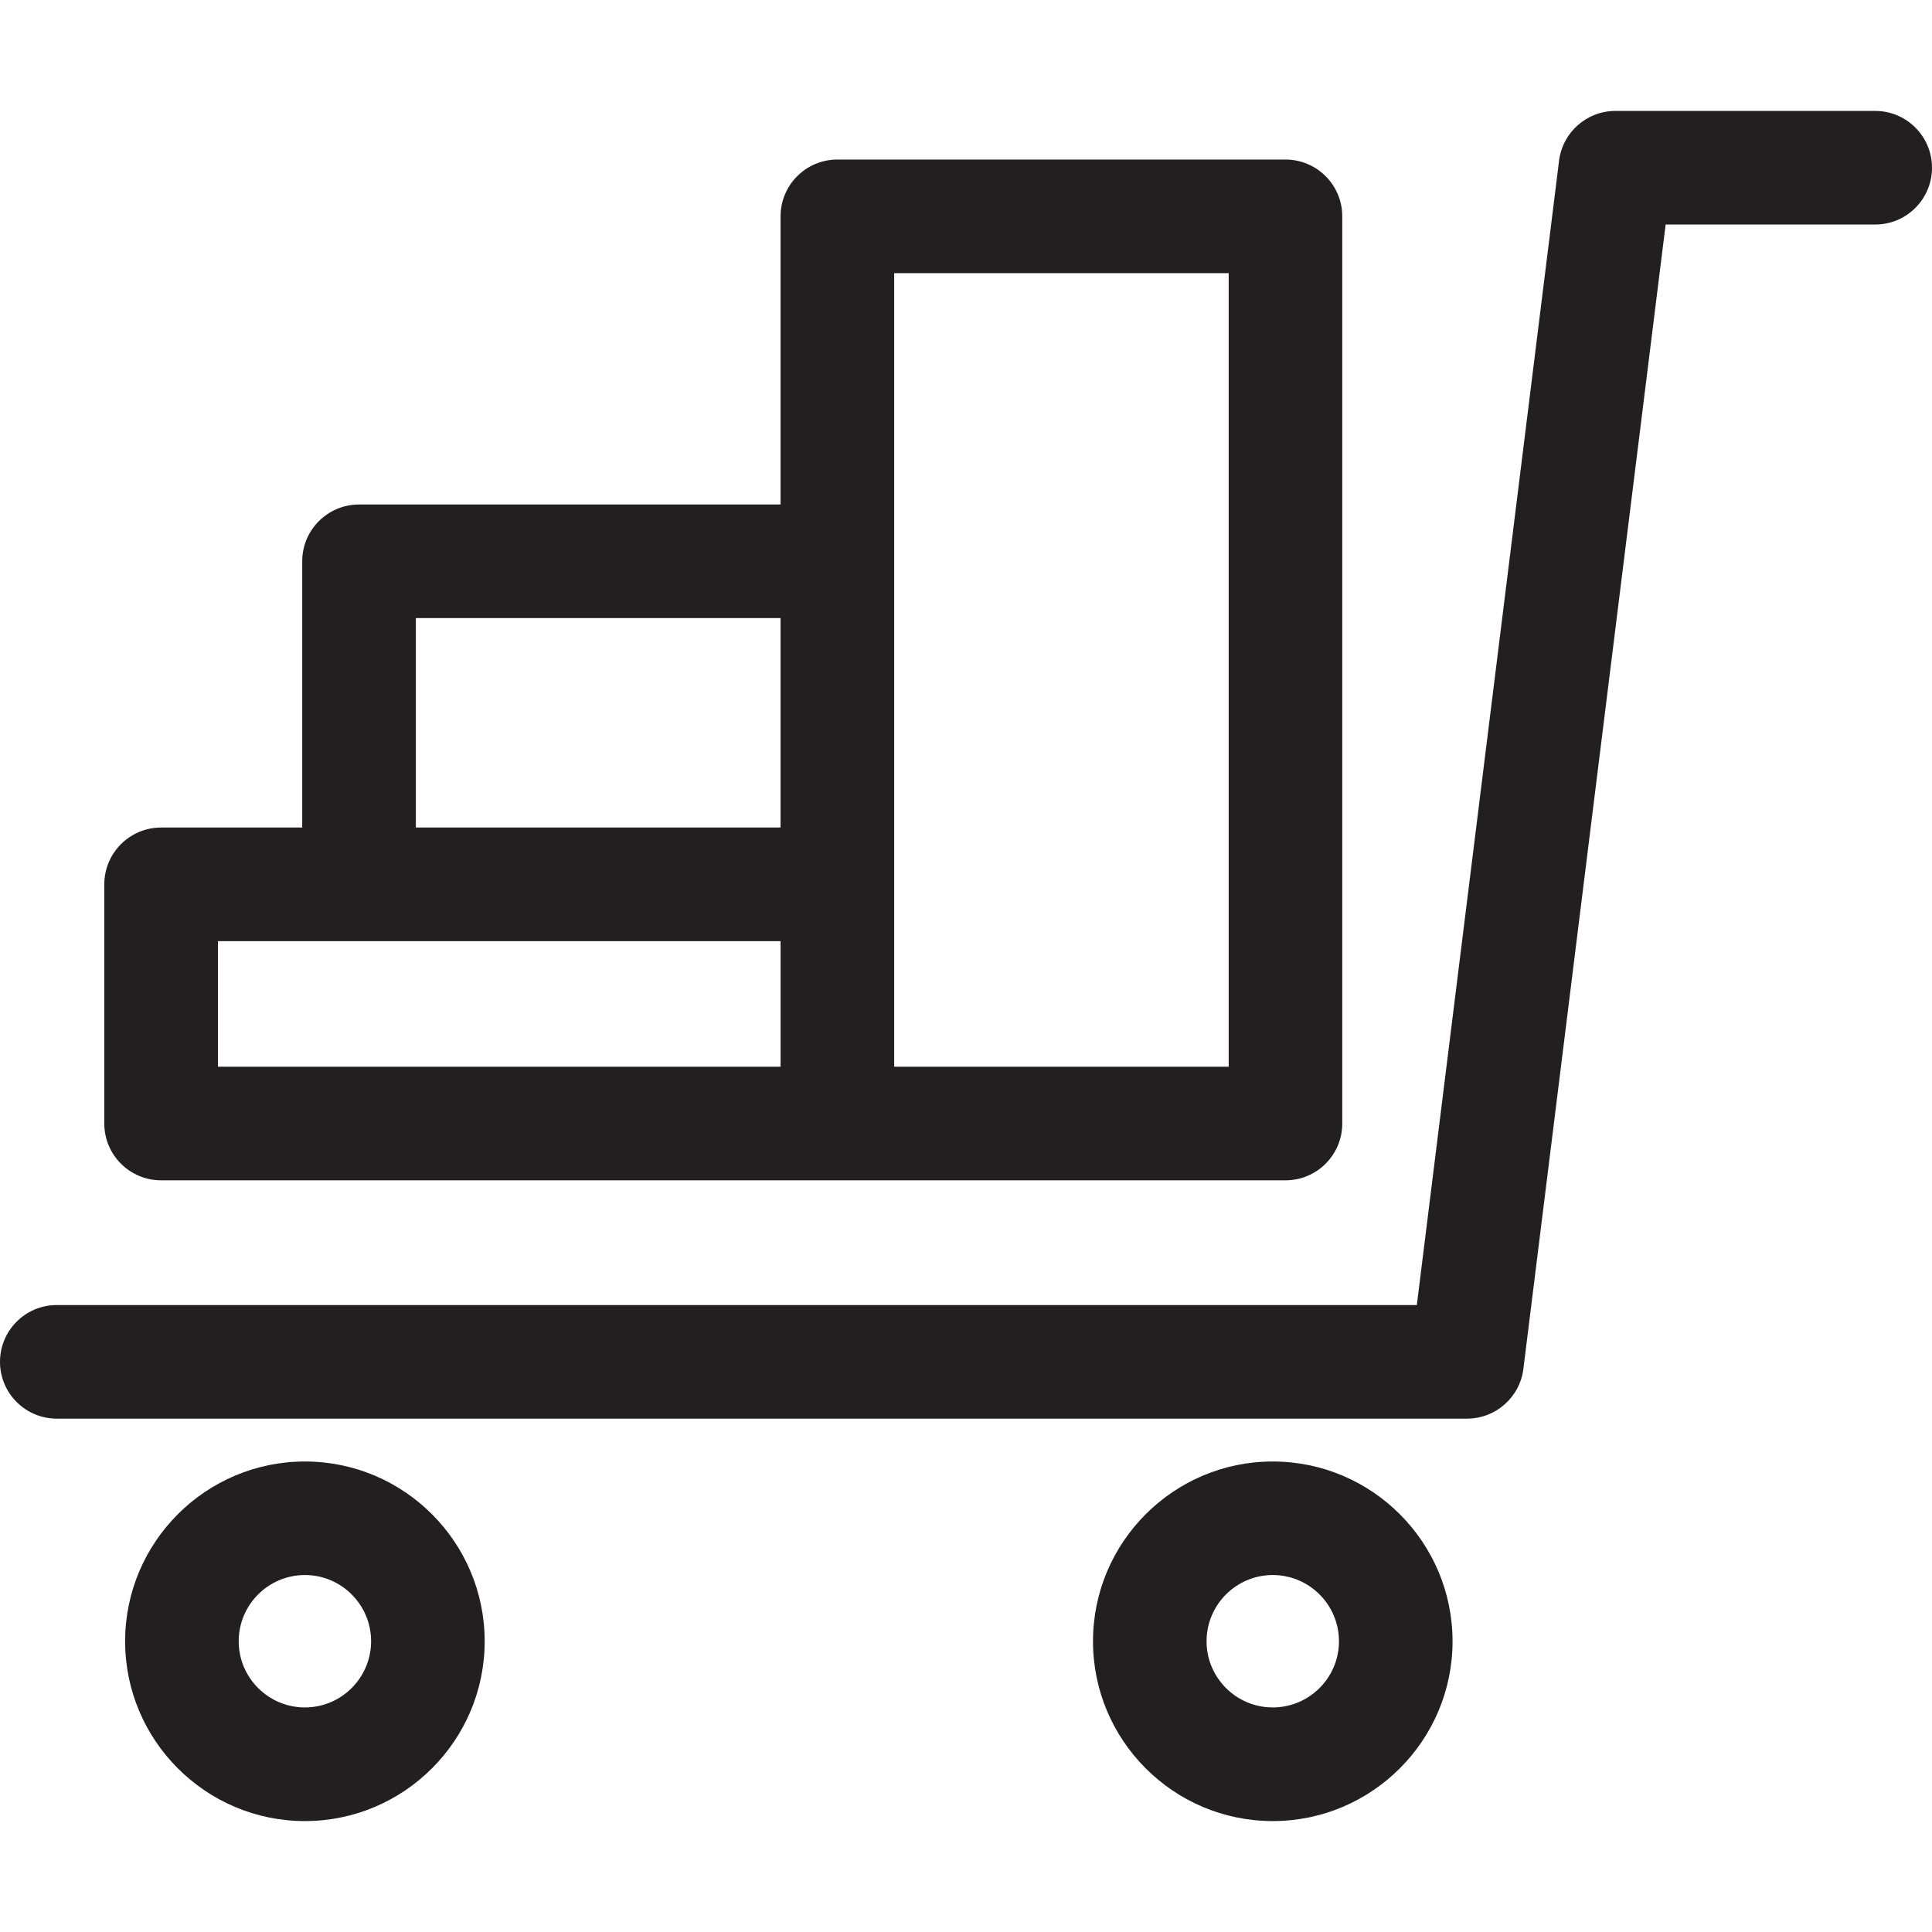
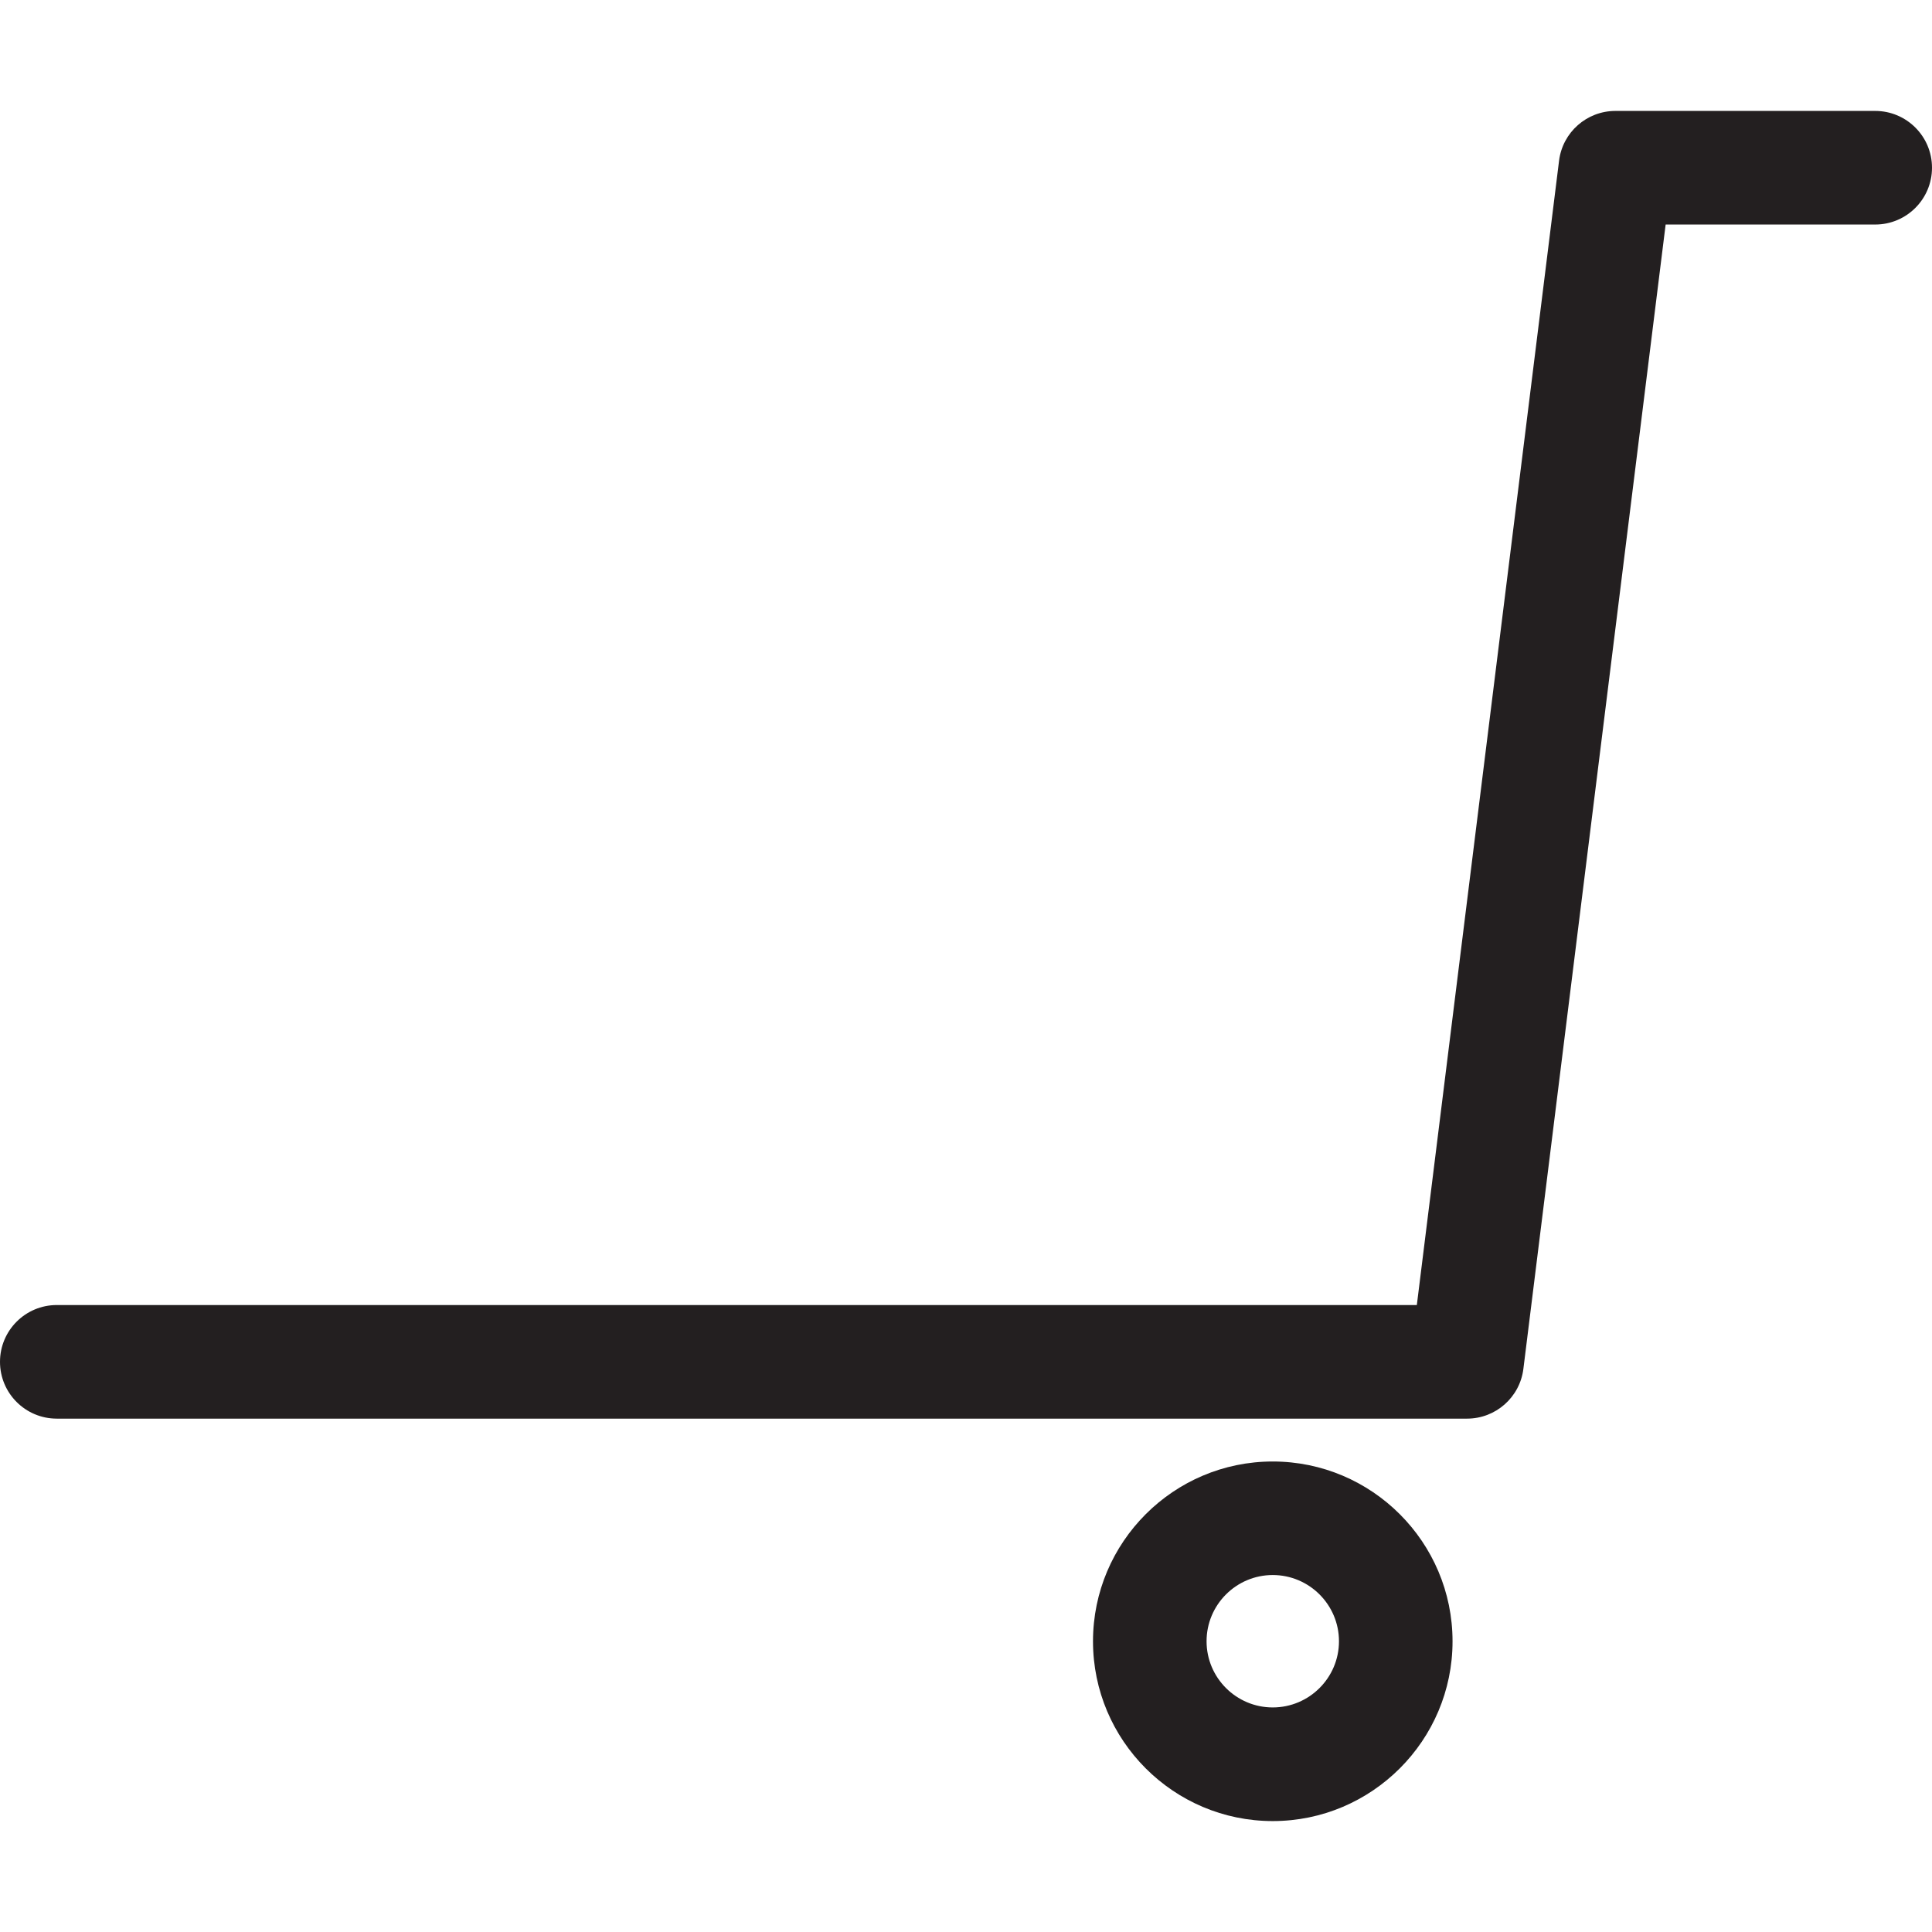
<svg xmlns="http://www.w3.org/2000/svg" version="1.1" id="Layer_1" x="0px" y="0px" width="60px" height="60px" viewBox="0 0 60 60" enable-background="new 0 0 60 60" xml:space="preserve">
  <g>
    <path fill="#231F20" d="M58.236,3.445h-8.067c-0.891,0-1.641,0.663-1.751,1.546l-4.417,35.538H1.764C0.79,40.529,0,41.318,0,42.293   s0.79,1.764,1.764,1.764H45.56c0.89,0,1.641-0.663,1.75-1.546l4.418-35.538h6.509C59.21,6.973,60,6.183,60,5.209   C60,4.234,59.21,3.445,58.236,3.445z" />
-     <path fill="#231F20" d="M9.469,45.388c-3.079,0-5.583,2.505-5.583,5.584c0,3.078,2.504,5.583,5.583,5.583s5.583-2.505,5.583-5.583   C15.052,47.893,12.548,45.388,9.469,45.388z M9.469,53.026c-1.134,0-2.056-0.922-2.056-2.055c0-1.135,0.922-2.057,2.056-2.057   s2.056,0.922,2.056,2.057C11.524,52.104,10.603,53.026,9.469,53.026z" />
    <path fill="#231F20" d="M39.526,45.388c-3.078,0-5.582,2.505-5.582,5.584c0,3.078,2.504,5.583,5.582,5.583   c3.079,0,5.584-2.505,5.584-5.583C45.11,47.893,42.605,45.388,39.526,45.388z M39.526,53.026c-1.133,0-2.055-0.922-2.055-2.055   c0-1.135,0.922-2.057,2.055-2.057c1.134,0,2.057,0.922,2.057,2.057C41.583,52.104,40.66,53.026,39.526,53.026z" />
-     <path fill="#231F20" d="M5.004,36.656h21.001h13.916c0.975,0,1.764-0.79,1.764-1.764V6.72c0-0.975-0.789-1.765-1.764-1.765H26.005   c-0.975,0-1.764,0.79-1.764,1.765v8.948H11.15c-0.974,0-1.764,0.789-1.764,1.764V25.7H5.004c-0.975,0-1.765,0.79-1.765,1.765v7.428   C3.239,35.866,4.029,36.656,5.004,36.656z M27.769,8.483h10.389v24.645H27.769v-5.663V17.432V8.483z M12.915,19.195h11.326V25.7   H12.915V19.195z M6.768,29.229h4.383h13.091v3.899H6.768V29.229z" />
  </g>
</svg>